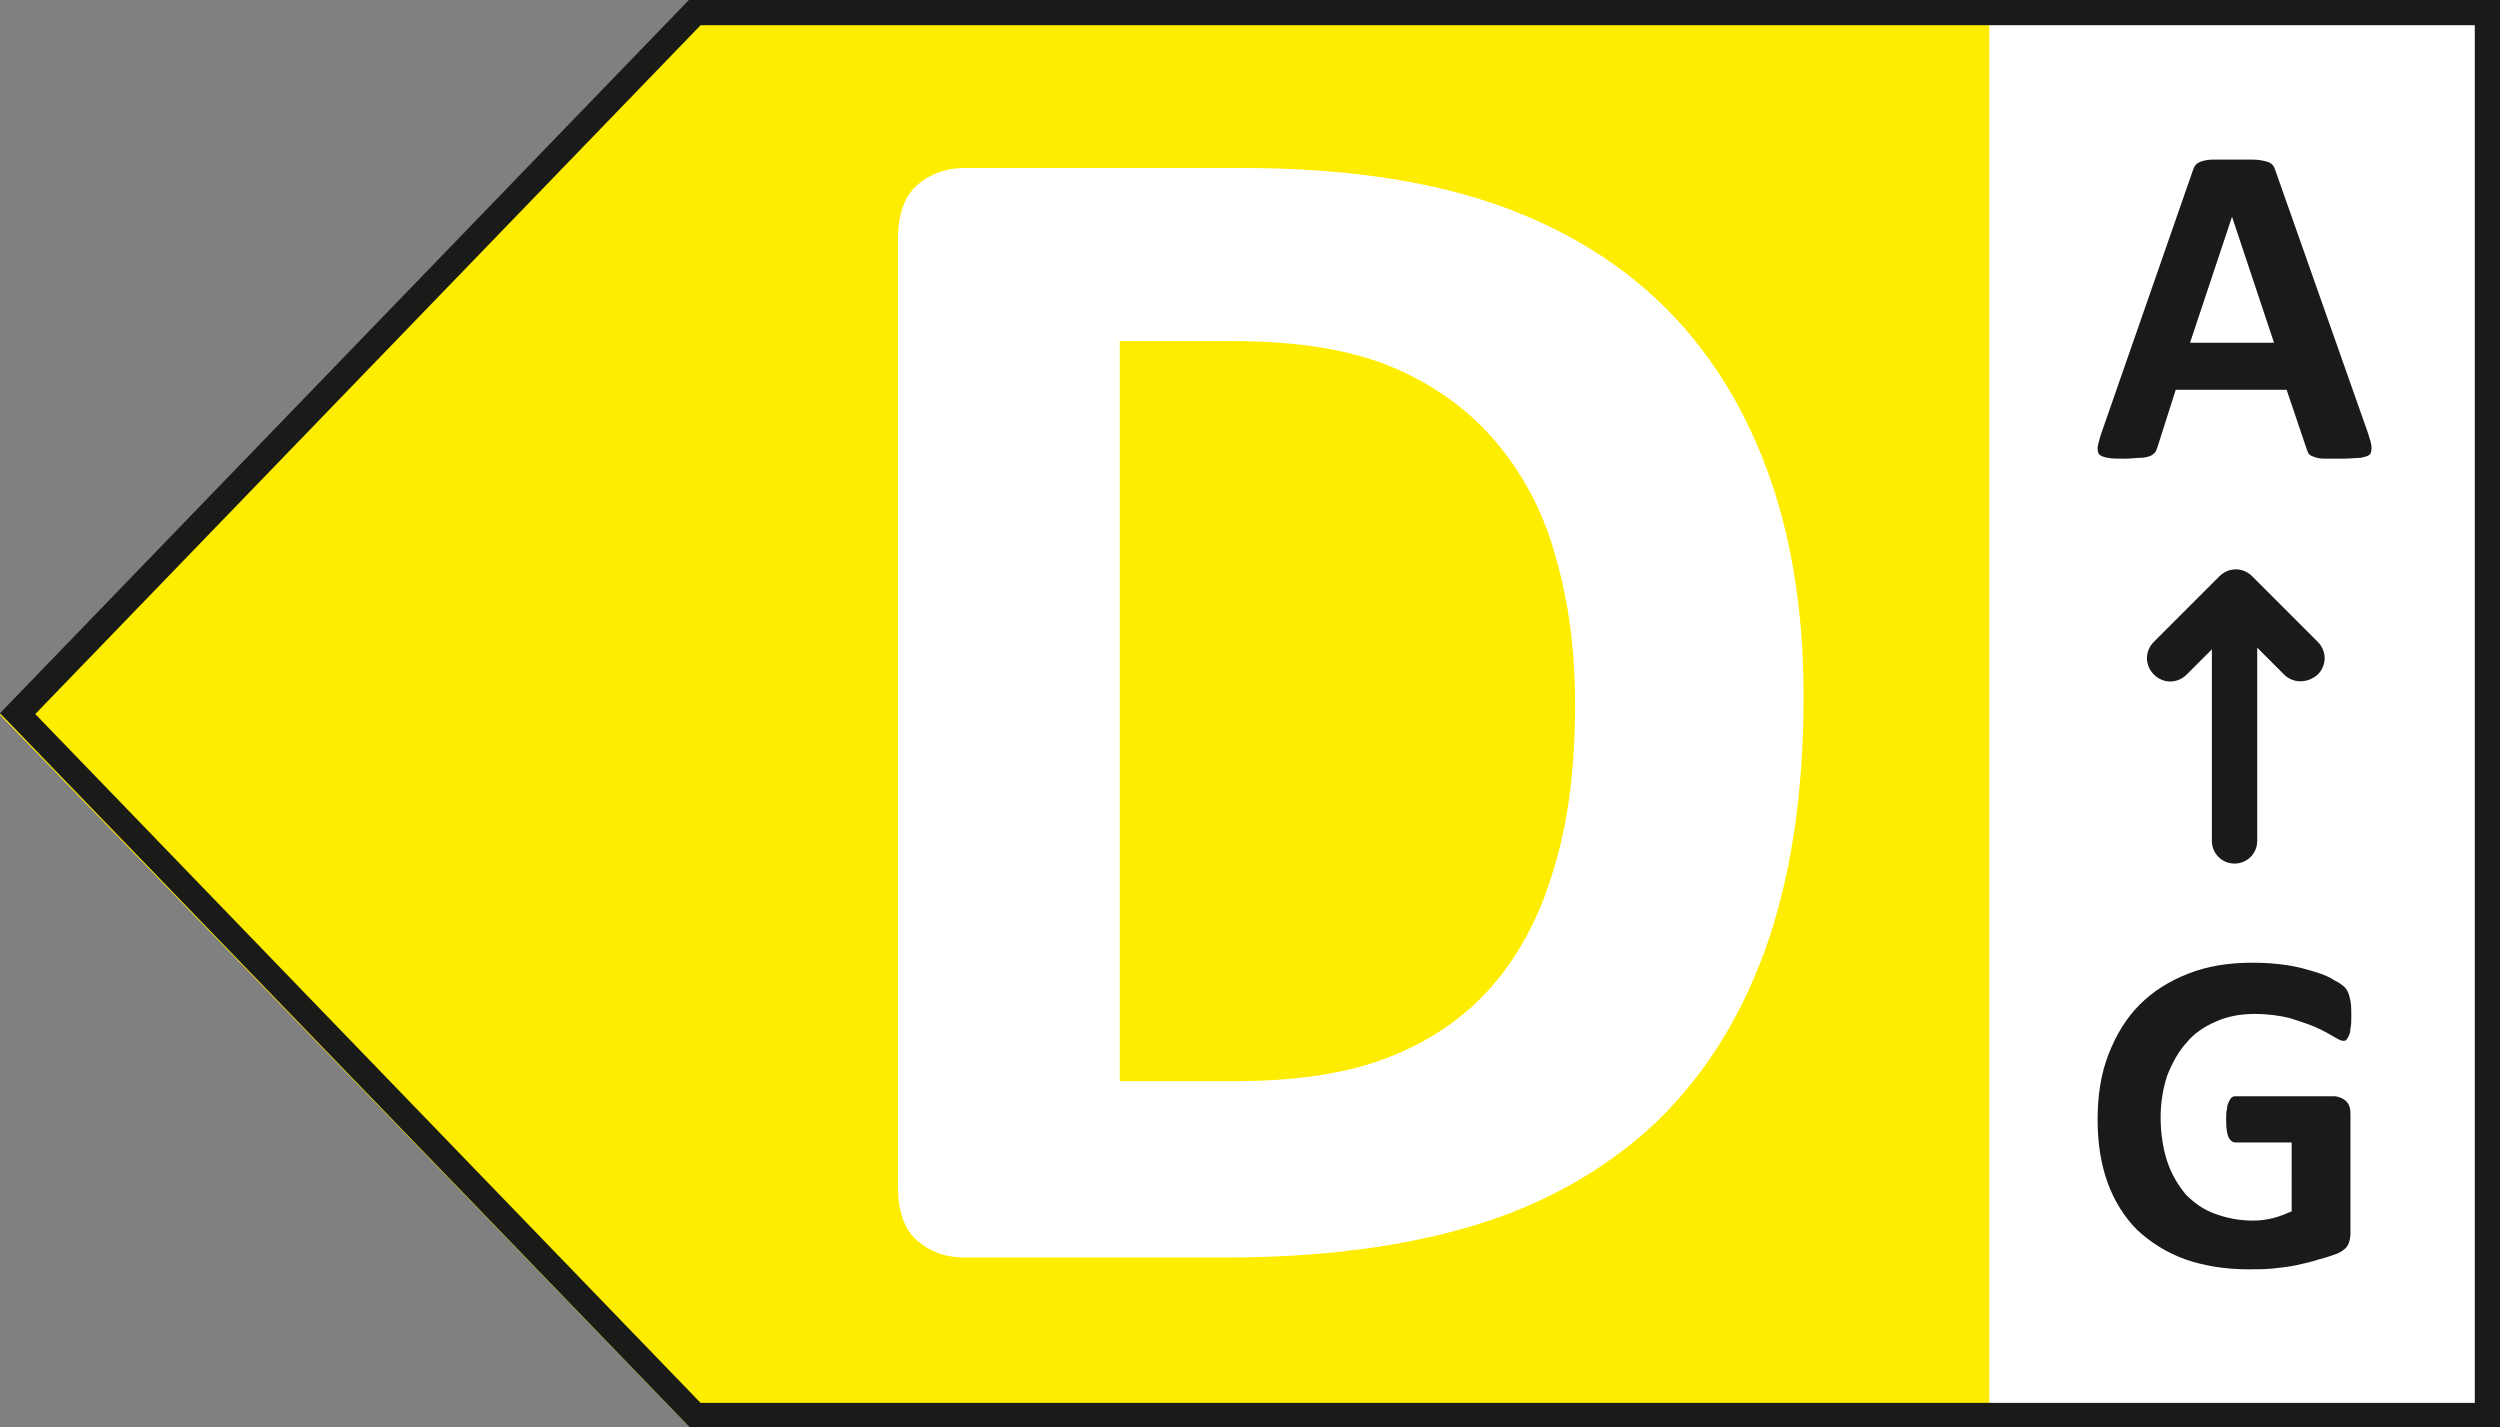
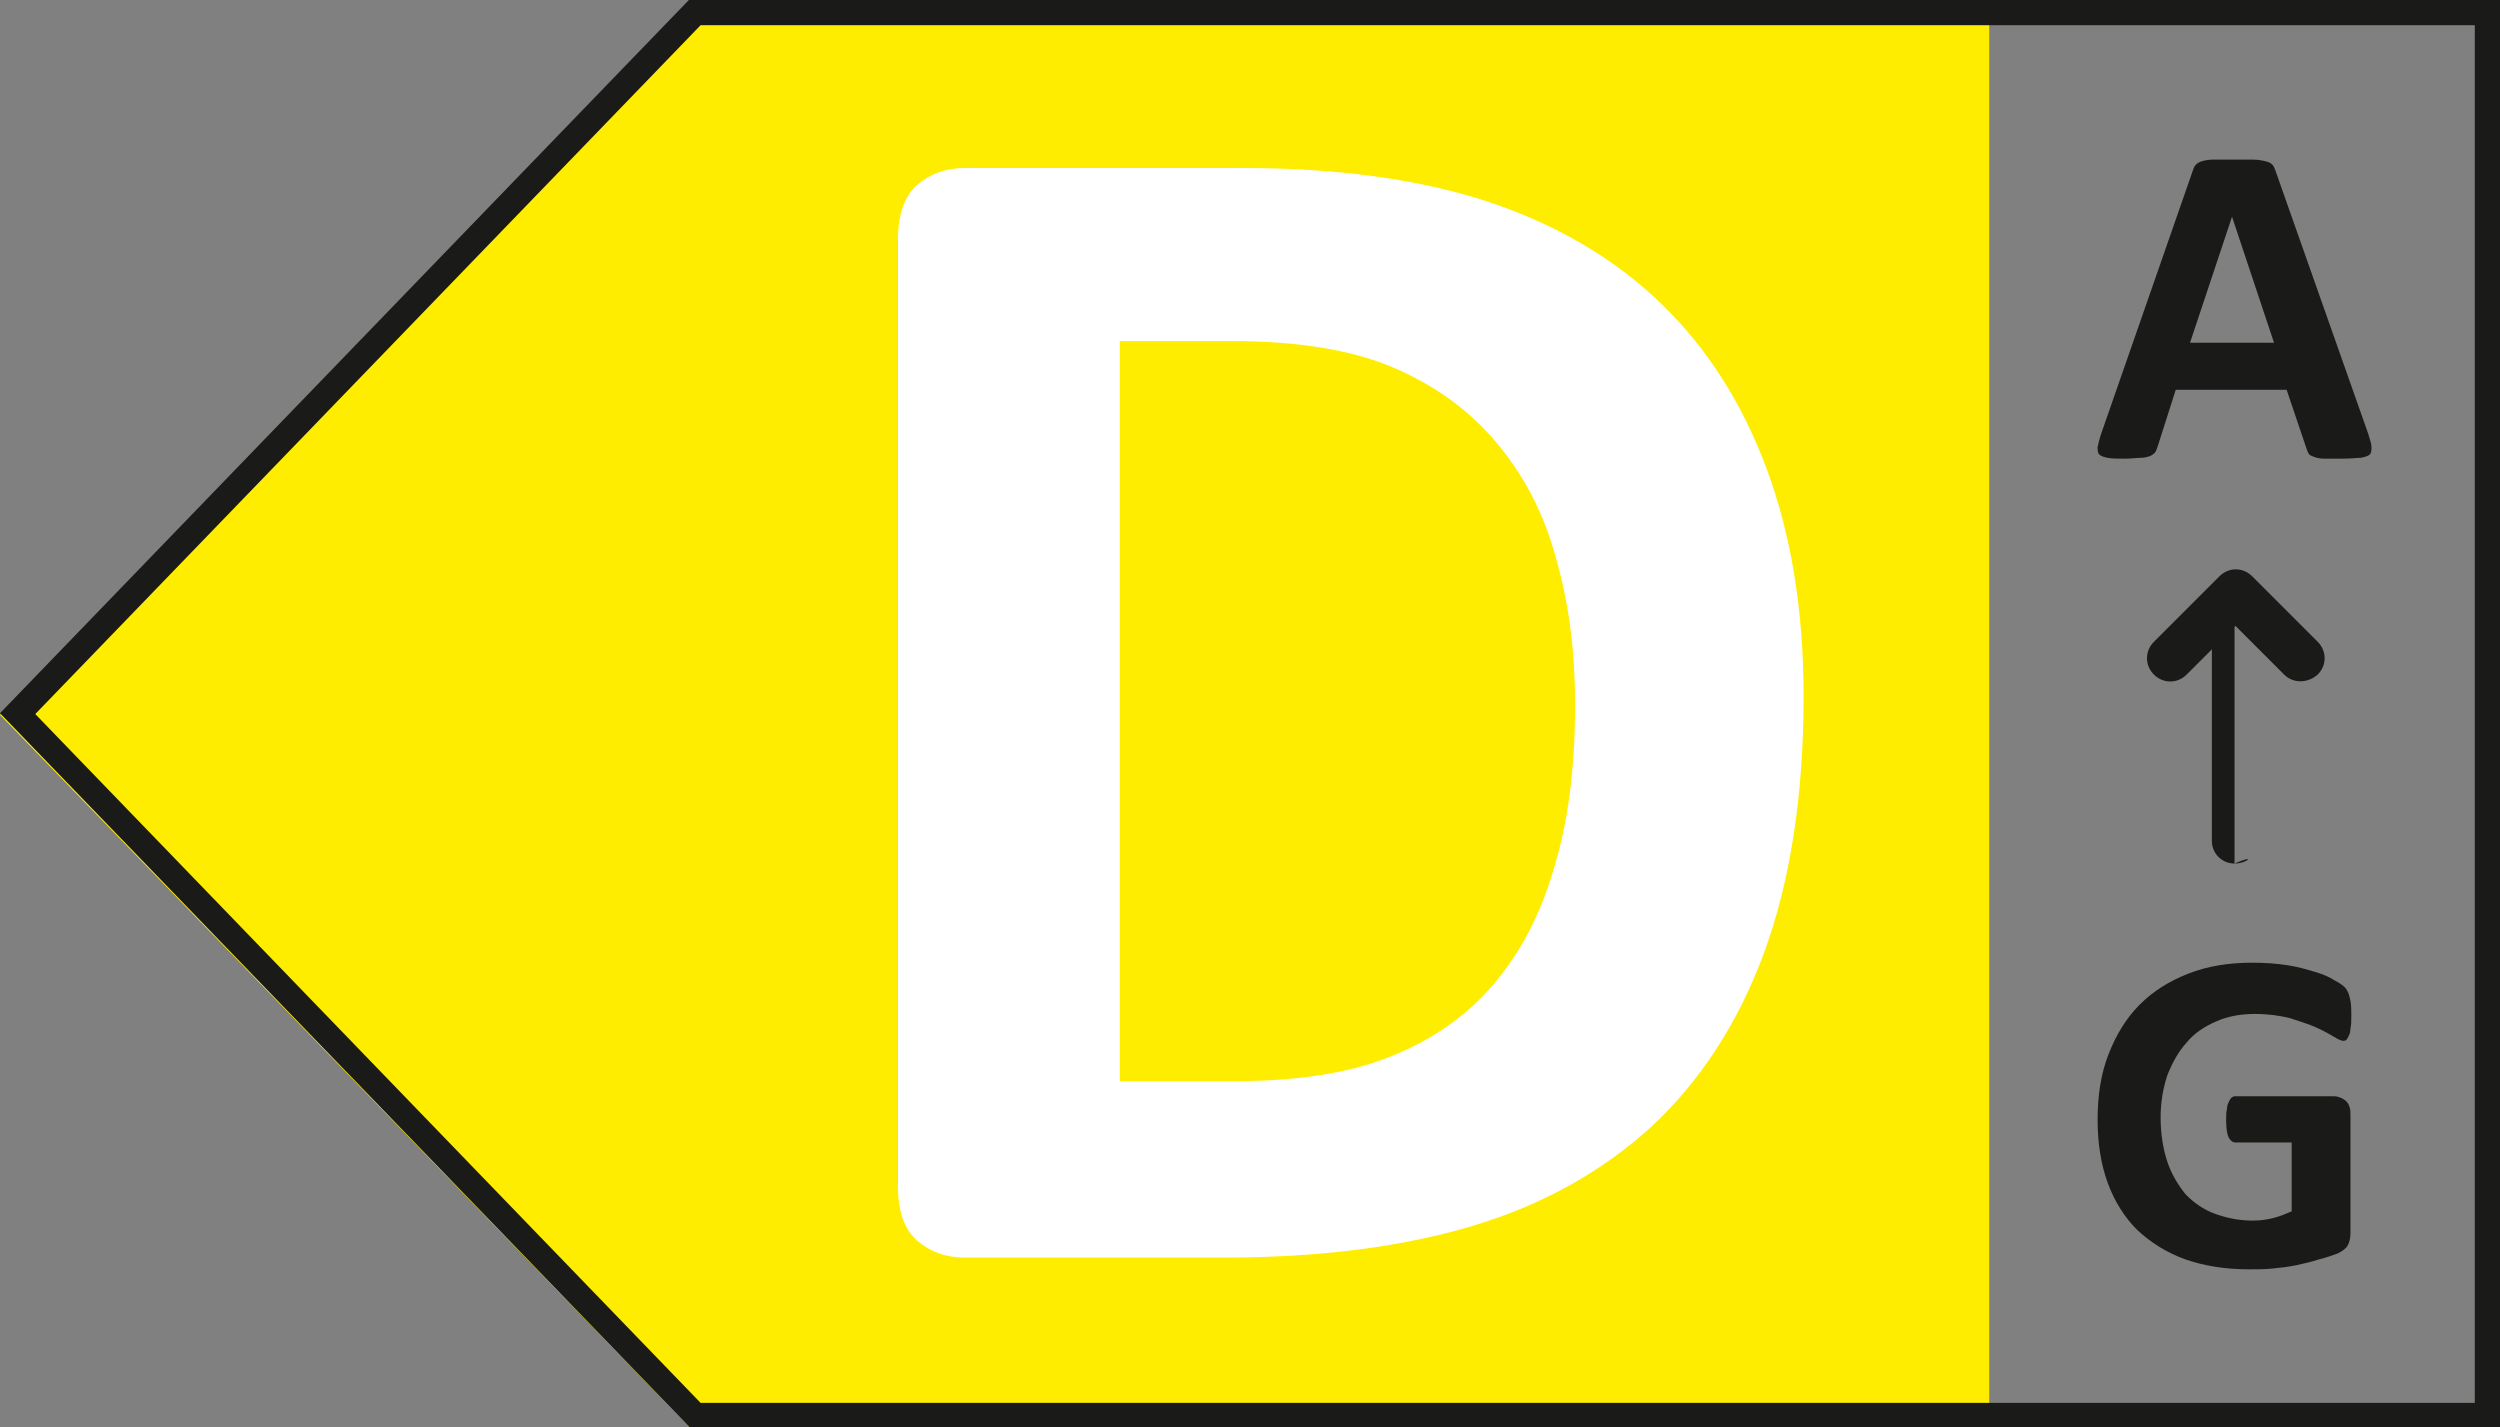
<svg xmlns="http://www.w3.org/2000/svg" version="1.1" id="Ebene_1" x="0px" y="0px" viewBox="0 0 297.6 169.9" style="enable-background:new 0 0 297.6 169.9;" xml:space="preserve">
  <rect x="0" y="0" width="297.6" height="169.9" fill="#808080" stroke="none" />
  <style type="text/css">
	.st0{fill:#FFFFFF;}
	.st1{fill:#FFED00;}
	.st2{fill:#1A1A18;}
</style>
  <g>
-     <rect x="236.7" y="0.5" class="st0" width="60.9" height="169.3" />
    <polygon class="st1" points="82,169.8 236.8,169.8 236.8,0.4 82,0.4 0,85.1  " />
    <g>
      <path class="st2" d="M294.6,2.9V167H83.4L4.2,85L83.4,3h211.2 M297.6-0.1H82.1L0,84.9l82.1,85h215.5V-0.1L297.6-0.1z" />
    </g>
    <g>
      <g>
        <path class="st2" d="M281.9,51.6c0.2,0.7,0.4,1.2,0.4,1.6s0,0.7-0.2,0.9s-0.6,0.3-1.1,0.4c-0.5,0-1.2,0.1-2.1,0.1     c-0.9,0-1.6,0-2.2,0c-0.6,0-0.9-0.1-1.2-0.2c-0.3-0.1-0.5-0.2-0.6-0.3c-0.1-0.1-0.2-0.3-0.3-0.6l-2.4-7.1H259l-2.2,6.9     c-0.1,0.3-0.2,0.5-0.3,0.6s-0.3,0.3-0.6,0.4c-0.3,0.1-0.6,0.2-1.1,0.2s-1.1,0.1-1.9,0.1s-1.5,0-2-0.1s-0.8-0.2-1-0.4     s-0.2-0.5-0.2-0.9c0.1-0.4,0.2-0.9,0.4-1.5L261,20.4c0.1-0.3,0.2-0.6,0.4-0.8c0.2-0.2,0.4-0.3,0.7-0.4c0.3-0.1,0.8-0.2,1.3-0.2     c0.6,0,1.3,0,2.2,0c1.1,0,1.9,0,2.6,0c0.6,0,1.1,0.1,1.5,0.2c0.4,0.1,0.6,0.2,0.8,0.4s0.3,0.5,0.4,0.8L281.9,51.6z M265.7,25.8     L265.7,25.8l-5,15h10L265.7,25.8z" />
      </g>
      <g>
        <path class="st2" d="M279.9,121c0,0.5,0,1-0.1,1.4c0,0.4-0.1,0.7-0.2,0.9c-0.1,0.2-0.2,0.4-0.3,0.5s-0.3,0.1-0.4,0.1     c-0.2,0-0.6-0.2-1.1-0.5s-1.2-0.7-2.1-1.1c-0.9-0.4-1.9-0.7-3.1-1.1c-1.2-0.3-2.6-0.5-4.2-0.5c-1.7,0-3.3,0.3-4.6,0.9     c-1.4,0.6-2.6,1.4-3.5,2.5c-1,1.1-1.7,2.4-2.3,3.9c-0.5,1.5-0.8,3.2-0.8,5c0,2,0.3,3.8,0.8,5.3s1.3,2.8,2.2,3.9     c1,1,2.1,1.8,3.5,2.3c1.4,0.5,2.8,0.8,4.5,0.8c0.8,0,1.6-0.1,2.4-0.3c0.8-0.2,1.5-0.5,2.2-0.8V136h-6.7c-0.3,0-0.6-0.2-0.8-0.6     s-0.3-1.1-0.3-2.1c0-0.5,0-0.9,0.1-1.3c0-0.3,0.1-0.6,0.2-0.8c0.1-0.2,0.2-0.4,0.3-0.5s0.3-0.2,0.4-0.2h11.9     c0.3,0,0.5,0.1,0.8,0.2c0.2,0.1,0.4,0.2,0.6,0.4c0.2,0.2,0.3,0.4,0.4,0.7c0.1,0.3,0.1,0.6,0.1,1v14c0,0.5-0.1,1-0.3,1.4     s-0.6,0.7-1.2,1c-0.6,0.2-1.3,0.5-2.2,0.7c-0.9,0.3-1.8,0.5-2.7,0.7s-1.9,0.3-2.8,0.4c-1,0.1-1.9,0.1-2.9,0.1     c-2.8,0-5.3-0.4-7.6-1.2c-2.2-0.8-4.1-2-5.7-3.5c-1.5-1.5-2.7-3.4-3.5-5.6s-1.2-4.7-1.2-7.5c0-2.9,0.4-5.5,1.3-7.8     s2.1-4.3,3.7-5.9c1.6-1.6,3.5-2.8,5.8-3.7c2.3-0.9,4.8-1.3,7.6-1.3c1.5,0,2.9,0.1,4.2,0.3c1.3,0.2,2.3,0.5,3.3,0.8s1.7,0.6,2.3,1     c0.6,0.3,1,0.6,1.3,0.9c0.2,0.3,0.4,0.6,0.5,1.1C279.9,119.4,279.9,120.1,279.9,121z" />
      </g>
      <g>
-         <path class="st2" d="M266,102.8c-1.5,0-2.7-1.2-2.7-2.7V70.8c0-1.5,1.2-2.7,2.7-2.7s2.7,1.2,2.7,2.7v29.3     C268.7,101.6,267.5,102.8,266,102.8z" />
+         <path class="st2" d="M266,102.8c-1.5,0-2.7-1.2-2.7-2.7V70.8s2.7,1.2,2.7,2.7v29.3     C268.7,101.6,267.5,102.8,266,102.8z" />
        <path class="st2" d="M273.8,81.1c-0.7,0-1.4-0.3-1.9-0.8l-5.8-5.8l-5.8,5.8c-1.1,1.1-2.8,1.1-3.9,0c-1.1-1.1-1.1-2.8,0-3.9     l7.8-7.8c1.1-1.1,2.8-1.1,3.9,0l7.8,7.8c1.1,1.1,1.1,2.8,0,3.9C275.2,80.9,274.5,81.1,273.8,81.1z" />
      </g>
    </g>
    <g>
      <path class="st0" d="M214.7,82.9c0,11.9-1.6,22-4.7,30.5c-3.1,8.4-7.6,15.3-13.4,20.7c-5.8,5.3-12.9,9.3-21.2,11.8    c-8.3,2.5-18.2,3.8-29.7,3.8h-30.9c-2.2,0-4.1-0.7-5.6-2s-2.3-3.4-2.3-6.4V28.4c0-2.9,0.8-5.1,2.3-6.4c1.5-1.3,3.4-2,5.6-2H148    c11.5,0,21.3,1.4,29.4,4.1c8,2.7,14.8,6.7,20.3,12s9.7,11.9,12.6,19.7S214.7,72.6,214.7,82.9z M187.5,83.8    c0-6.1-0.7-11.8-2.2-17.1c-1.4-5.3-3.7-9.8-6.9-13.7c-3.2-3.9-7.2-6.9-12.2-9.1c-5-2.2-11.5-3.3-19.6-3.3h-13.3v88.1H147    c7.2,0,13.3-0.9,18.2-2.8c4.9-1.9,9.1-4.7,12.4-8.5s5.8-8.5,7.4-14.1C186.7,97.8,187.5,91.3,187.5,83.8z" />
    </g>
  </g>
</svg>